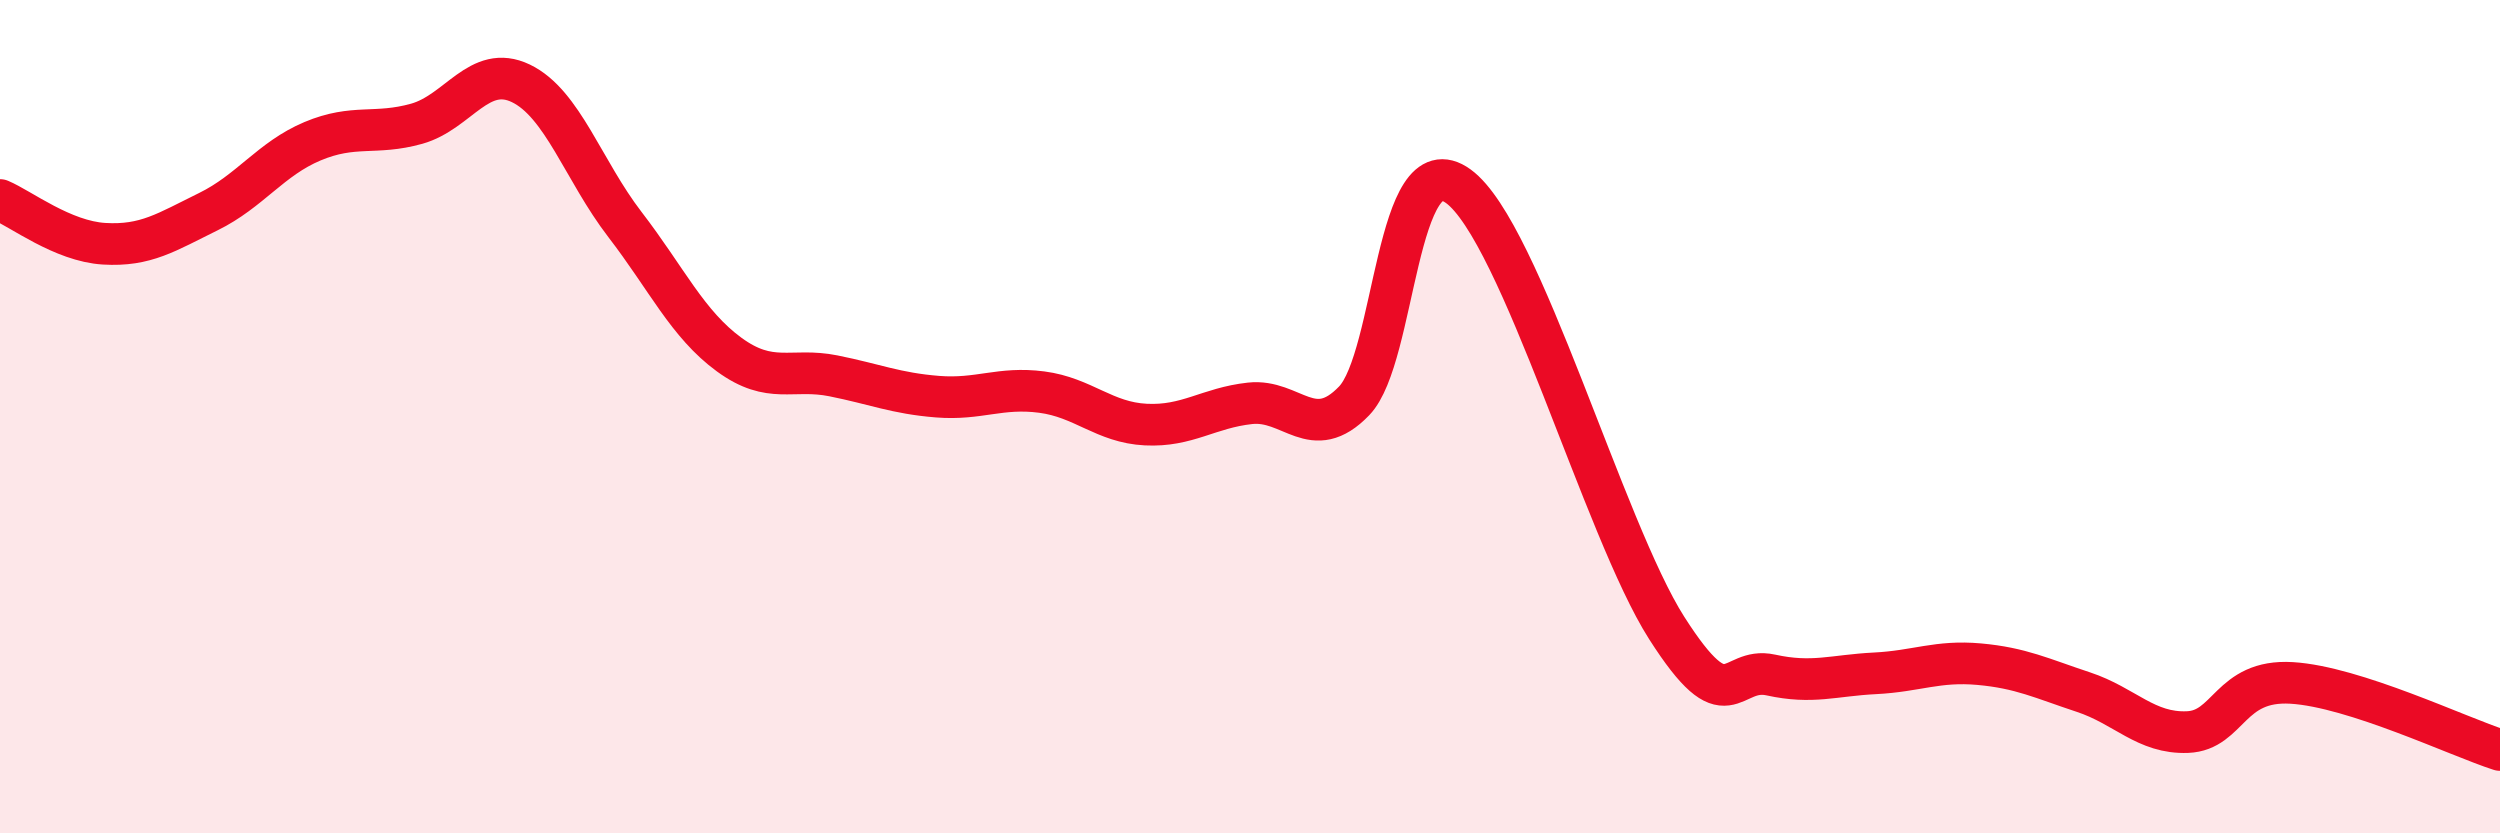
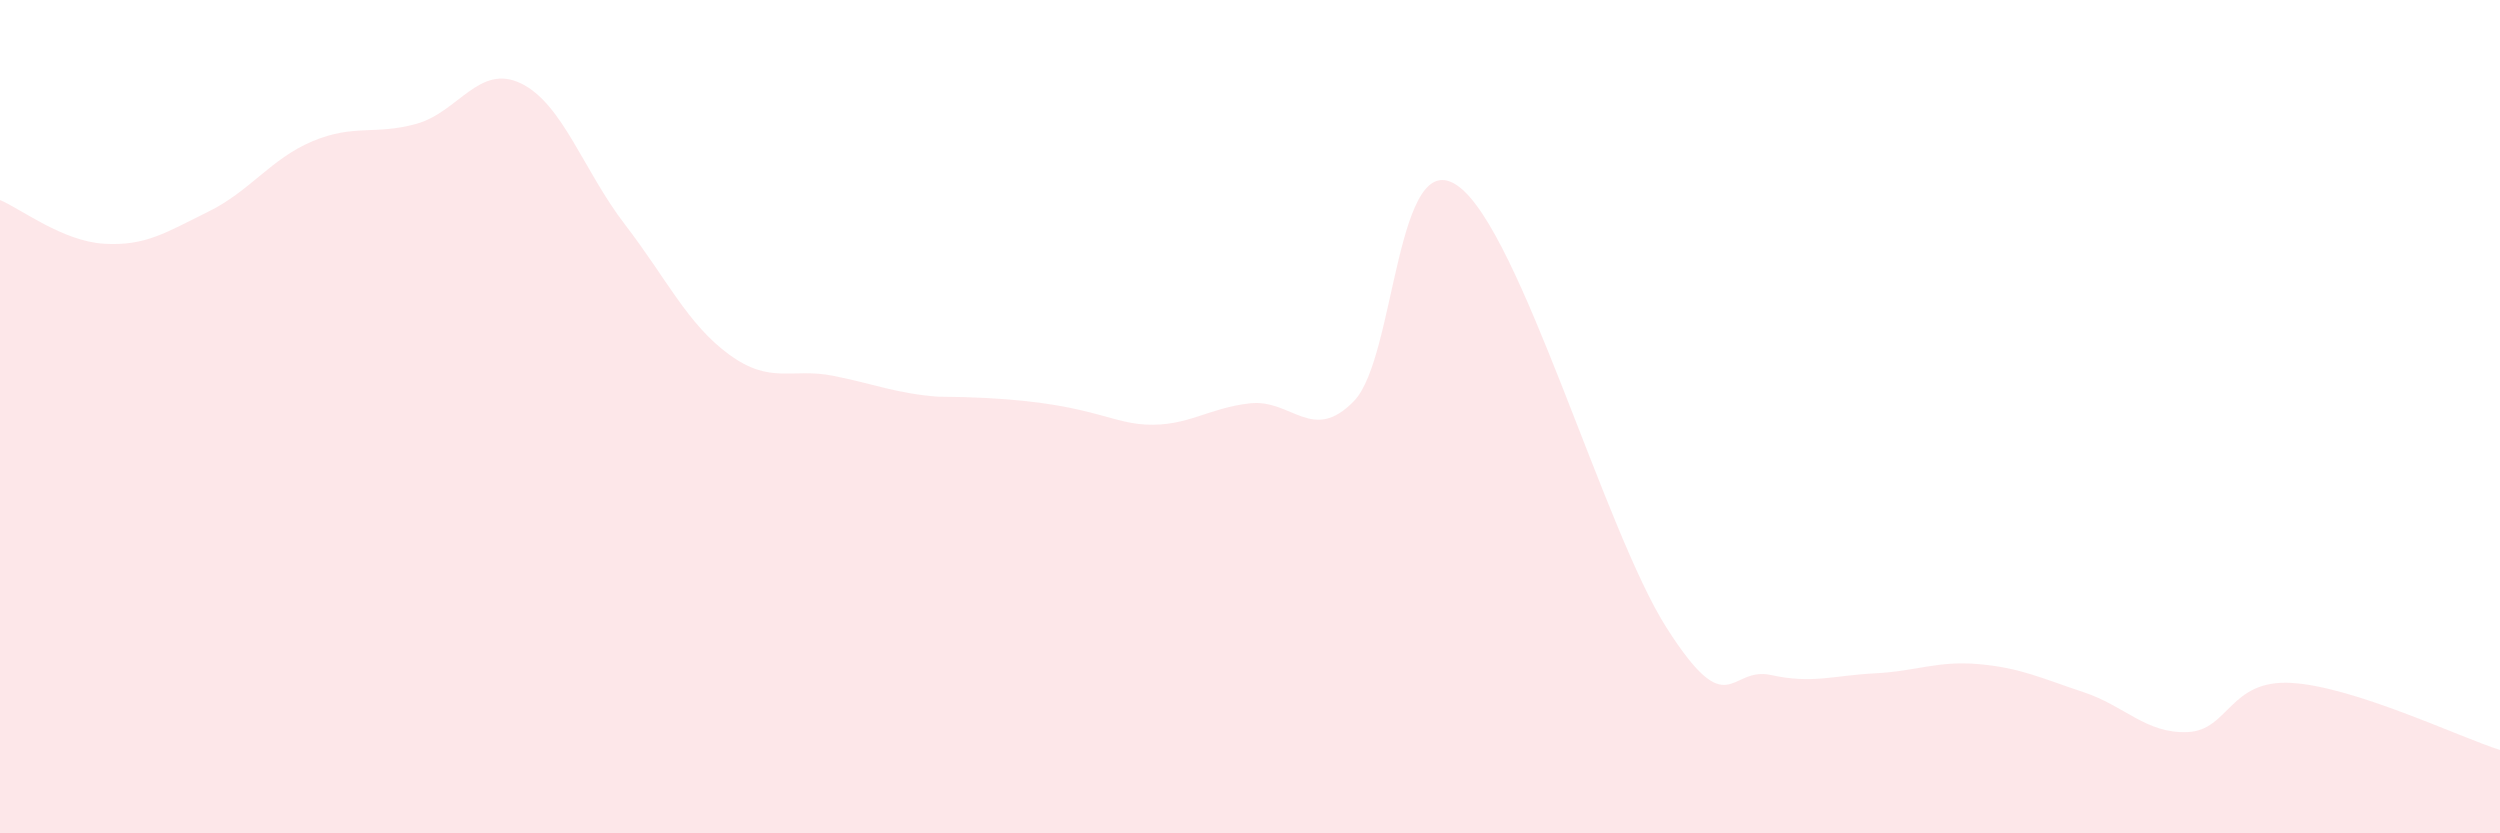
<svg xmlns="http://www.w3.org/2000/svg" width="60" height="20" viewBox="0 0 60 20">
-   <path d="M 0,4.8 C 0.5,5.01 1.5,5.79 2.5,5.85 C 3.5,5.91 4,5.57 5,5.08 C 6,4.59 6.5,3.81 7.5,3.39 C 8.5,2.97 9,3.25 10,2.97 C 11,2.69 11.5,1.52 12.5,2 C 13.5,2.48 14,4.09 15,5.39 C 16,6.69 16.5,7.78 17.5,8.51 C 18.5,9.24 19,8.82 20,9.02 C 21,9.22 21.5,9.44 22.5,9.52 C 23.5,9.6 24,9.28 25,9.41 C 26,9.54 26.5,10.14 27.5,10.19 C 28.5,10.24 29,9.79 30,9.68 C 31,9.57 31.5,10.66 32.5,9.62 C 33.5,8.58 33.5,3.38 35,4.47 C 36.5,5.56 38.5,12.72 40,15.07 C 41.5,17.42 41.5,15.98 42.5,16.2 C 43.5,16.42 44,16.21 45,16.16 C 46,16.11 46.5,15.85 47.5,15.94 C 48.5,16.03 49,16.28 50,16.61 C 51,16.94 51.5,17.61 52.5,17.57 C 53.5,17.53 53.5,16.3 55,16.39 C 56.5,16.48 59,17.68 60,18L60 20L0 20Z" fill="#EB0A25" opacity="0.1" stroke-linecap="round" stroke-linejoin="round" />
-   <path d="M 0,4.8 C 0.5,5.01 1.5,5.79 2.5,5.85 C 3.5,5.91 4,5.57 5,5.08 C 6,4.59 6.5,3.81 7.5,3.39 C 8.5,2.97 9,3.25 10,2.97 C 11,2.69 11.5,1.52 12.5,2 C 13.5,2.48 14,4.09 15,5.39 C 16,6.69 16.5,7.78 17.5,8.51 C 18.5,9.24 19,8.82 20,9.02 C 21,9.22 21.5,9.44 22.5,9.52 C 23.5,9.6 24,9.28 25,9.41 C 26,9.54 26.5,10.14 27.5,10.19 C 28.5,10.24 29,9.79 30,9.68 C 31,9.57 31.5,10.66 32.5,9.62 C 33.5,8.58 33.5,3.38 35,4.47 C 36.5,5.56 38.5,12.72 40,15.07 C 41.5,17.42 41.5,15.98 42.5,16.2 C 43.5,16.42 44,16.21 45,16.16 C 46,16.11 46.5,15.85 47.5,15.94 C 48.5,16.03 49,16.28 50,16.61 C 51,16.94 51.5,17.61 52.5,17.57 C 53.5,17.53 53.5,16.3 55,16.39 C 56.5,16.48 59,17.68 60,18" stroke="#EB0A25" stroke-width="1" fill="none" stroke-linecap="round" stroke-linejoin="round" />
+   <path d="M 0,4.8 C 0.5,5.01 1.5,5.79 2.5,5.85 C 3.5,5.91 4,5.57 5,5.08 C 6,4.59 6.5,3.81 7.5,3.39 C 8.5,2.97 9,3.25 10,2.97 C 11,2.69 11.5,1.52 12.5,2 C 13.5,2.48 14,4.09 15,5.39 C 16,6.69 16.5,7.78 17.5,8.51 C 18.5,9.24 19,8.82 20,9.02 C 21,9.22 21.5,9.44 22.5,9.52 C 26,9.54 26.5,10.14 27.5,10.19 C 28.5,10.24 29,9.79 30,9.68 C 31,9.57 31.5,10.66 32.5,9.62 C 33.5,8.58 33.5,3.38 35,4.47 C 36.5,5.56 38.5,12.72 40,15.07 C 41.5,17.42 41.5,15.98 42.5,16.2 C 43.5,16.42 44,16.21 45,16.16 C 46,16.11 46.5,15.85 47.5,15.94 C 48.5,16.03 49,16.28 50,16.61 C 51,16.94 51.5,17.61 52.5,17.57 C 53.5,17.53 53.5,16.3 55,16.39 C 56.5,16.48 59,17.68 60,18L60 20L0 20Z" fill="#EB0A25" opacity="0.1" stroke-linecap="round" stroke-linejoin="round" />
</svg>